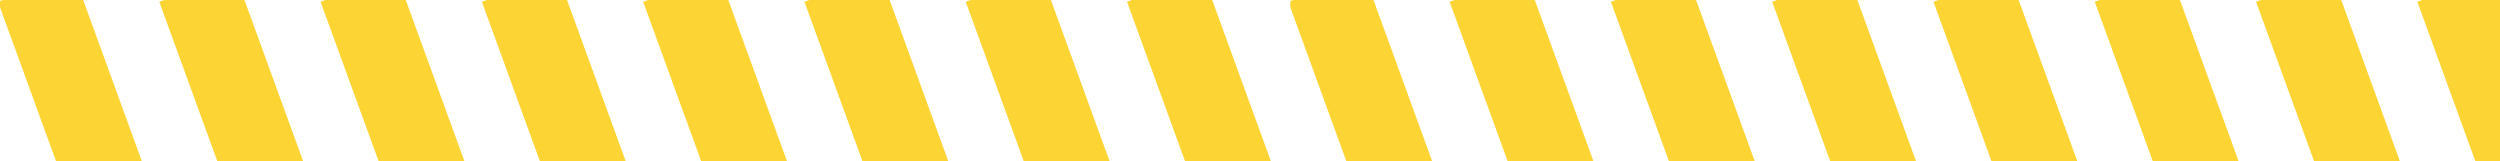
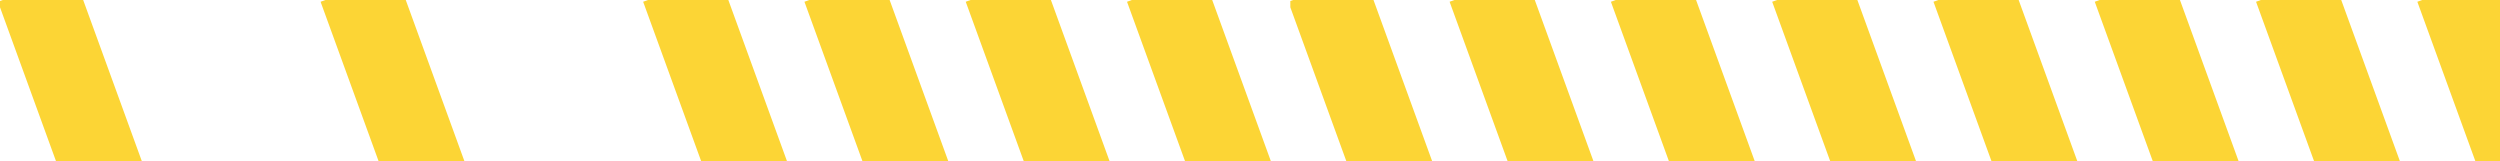
<svg xmlns="http://www.w3.org/2000/svg" width="620" height="40" viewBox="0 0 620 40" fill="none">
  <g clip-path="url(#clip0_81_777)">
    <rect x="319.502" y="0.436" width="20" height="100" transform="rotate(-20 319.502 0.436)" fill="#FCD535" />
    <rect x="359.502" y="0.436" width="20" height="100" transform="rotate(-20 359.502 0.436)" fill="#FCD535" />
    <rect x="399.502" y="0.436" width="20" height="100" transform="rotate(-20 399.502 0.436)" fill="#FCD535" />
    <rect x="439.502" y="0.436" width="20" height="100" transform="rotate(-20 439.502 0.436)" fill="#FCD535" />
    <rect x="479.502" y="0.436" width="20" height="100" transform="rotate(-20 479.502 0.436)" fill="#FCD535" />
    <rect x="519.502" y="0.436" width="20" height="100" transform="rotate(-20 519.502 0.436)" fill="#FCD535" />
    <rect x="559.502" y="0.436" width="20" height="100" transform="rotate(-20 559.502 0.436)" fill="#FCD535" />
    <rect x="599.502" y="0.436" width="20" height="100" transform="rotate(-20 599.502 0.436)" fill="#FCD535" />
  </g>
  <g clip-path="url(#clip1_81_777)">
    <rect x="-0.498" y="0.436" width="20" height="100" transform="rotate(-20 -0.498 0.436)" fill="#FCD535" />
-     <rect x="39.502" y="0.436" width="20" height="100" transform="rotate(-20 39.502 0.436)" fill="#FCD535" />
    <rect x="79.502" y="0.436" width="20" height="100" transform="rotate(-20 79.502 0.436)" fill="#FCD535" />
-     <rect x="119.502" y="0.436" width="20" height="100" transform="rotate(-20 119.502 0.436)" fill="#FCD535" />
    <rect x="159.502" y="0.436" width="20" height="100" transform="rotate(-20 159.502 0.436)" fill="#FCD535" />
    <rect x="199.502" y="0.436" width="20" height="100" transform="rotate(-20 199.502 0.436)" fill="#FCD535" />
    <rect x="239.502" y="0.436" width="20" height="100" transform="rotate(-20 239.502 0.436)" fill="#FCD535" />
    <rect x="279.502" y="0.436" width="20" height="100" transform="rotate(-20 279.502 0.436)" fill="#FCD535" />
  </g>
  <defs>
    <clipPath id="clip0_81_777">
      <rect width="332" height="40" fill="white" transform="translate(320)" />
    </clipPath>
    <clipPath id="clip1_81_777">
      <rect width="332" height="40" fill="white" />
    </clipPath>
  </defs>
</svg>